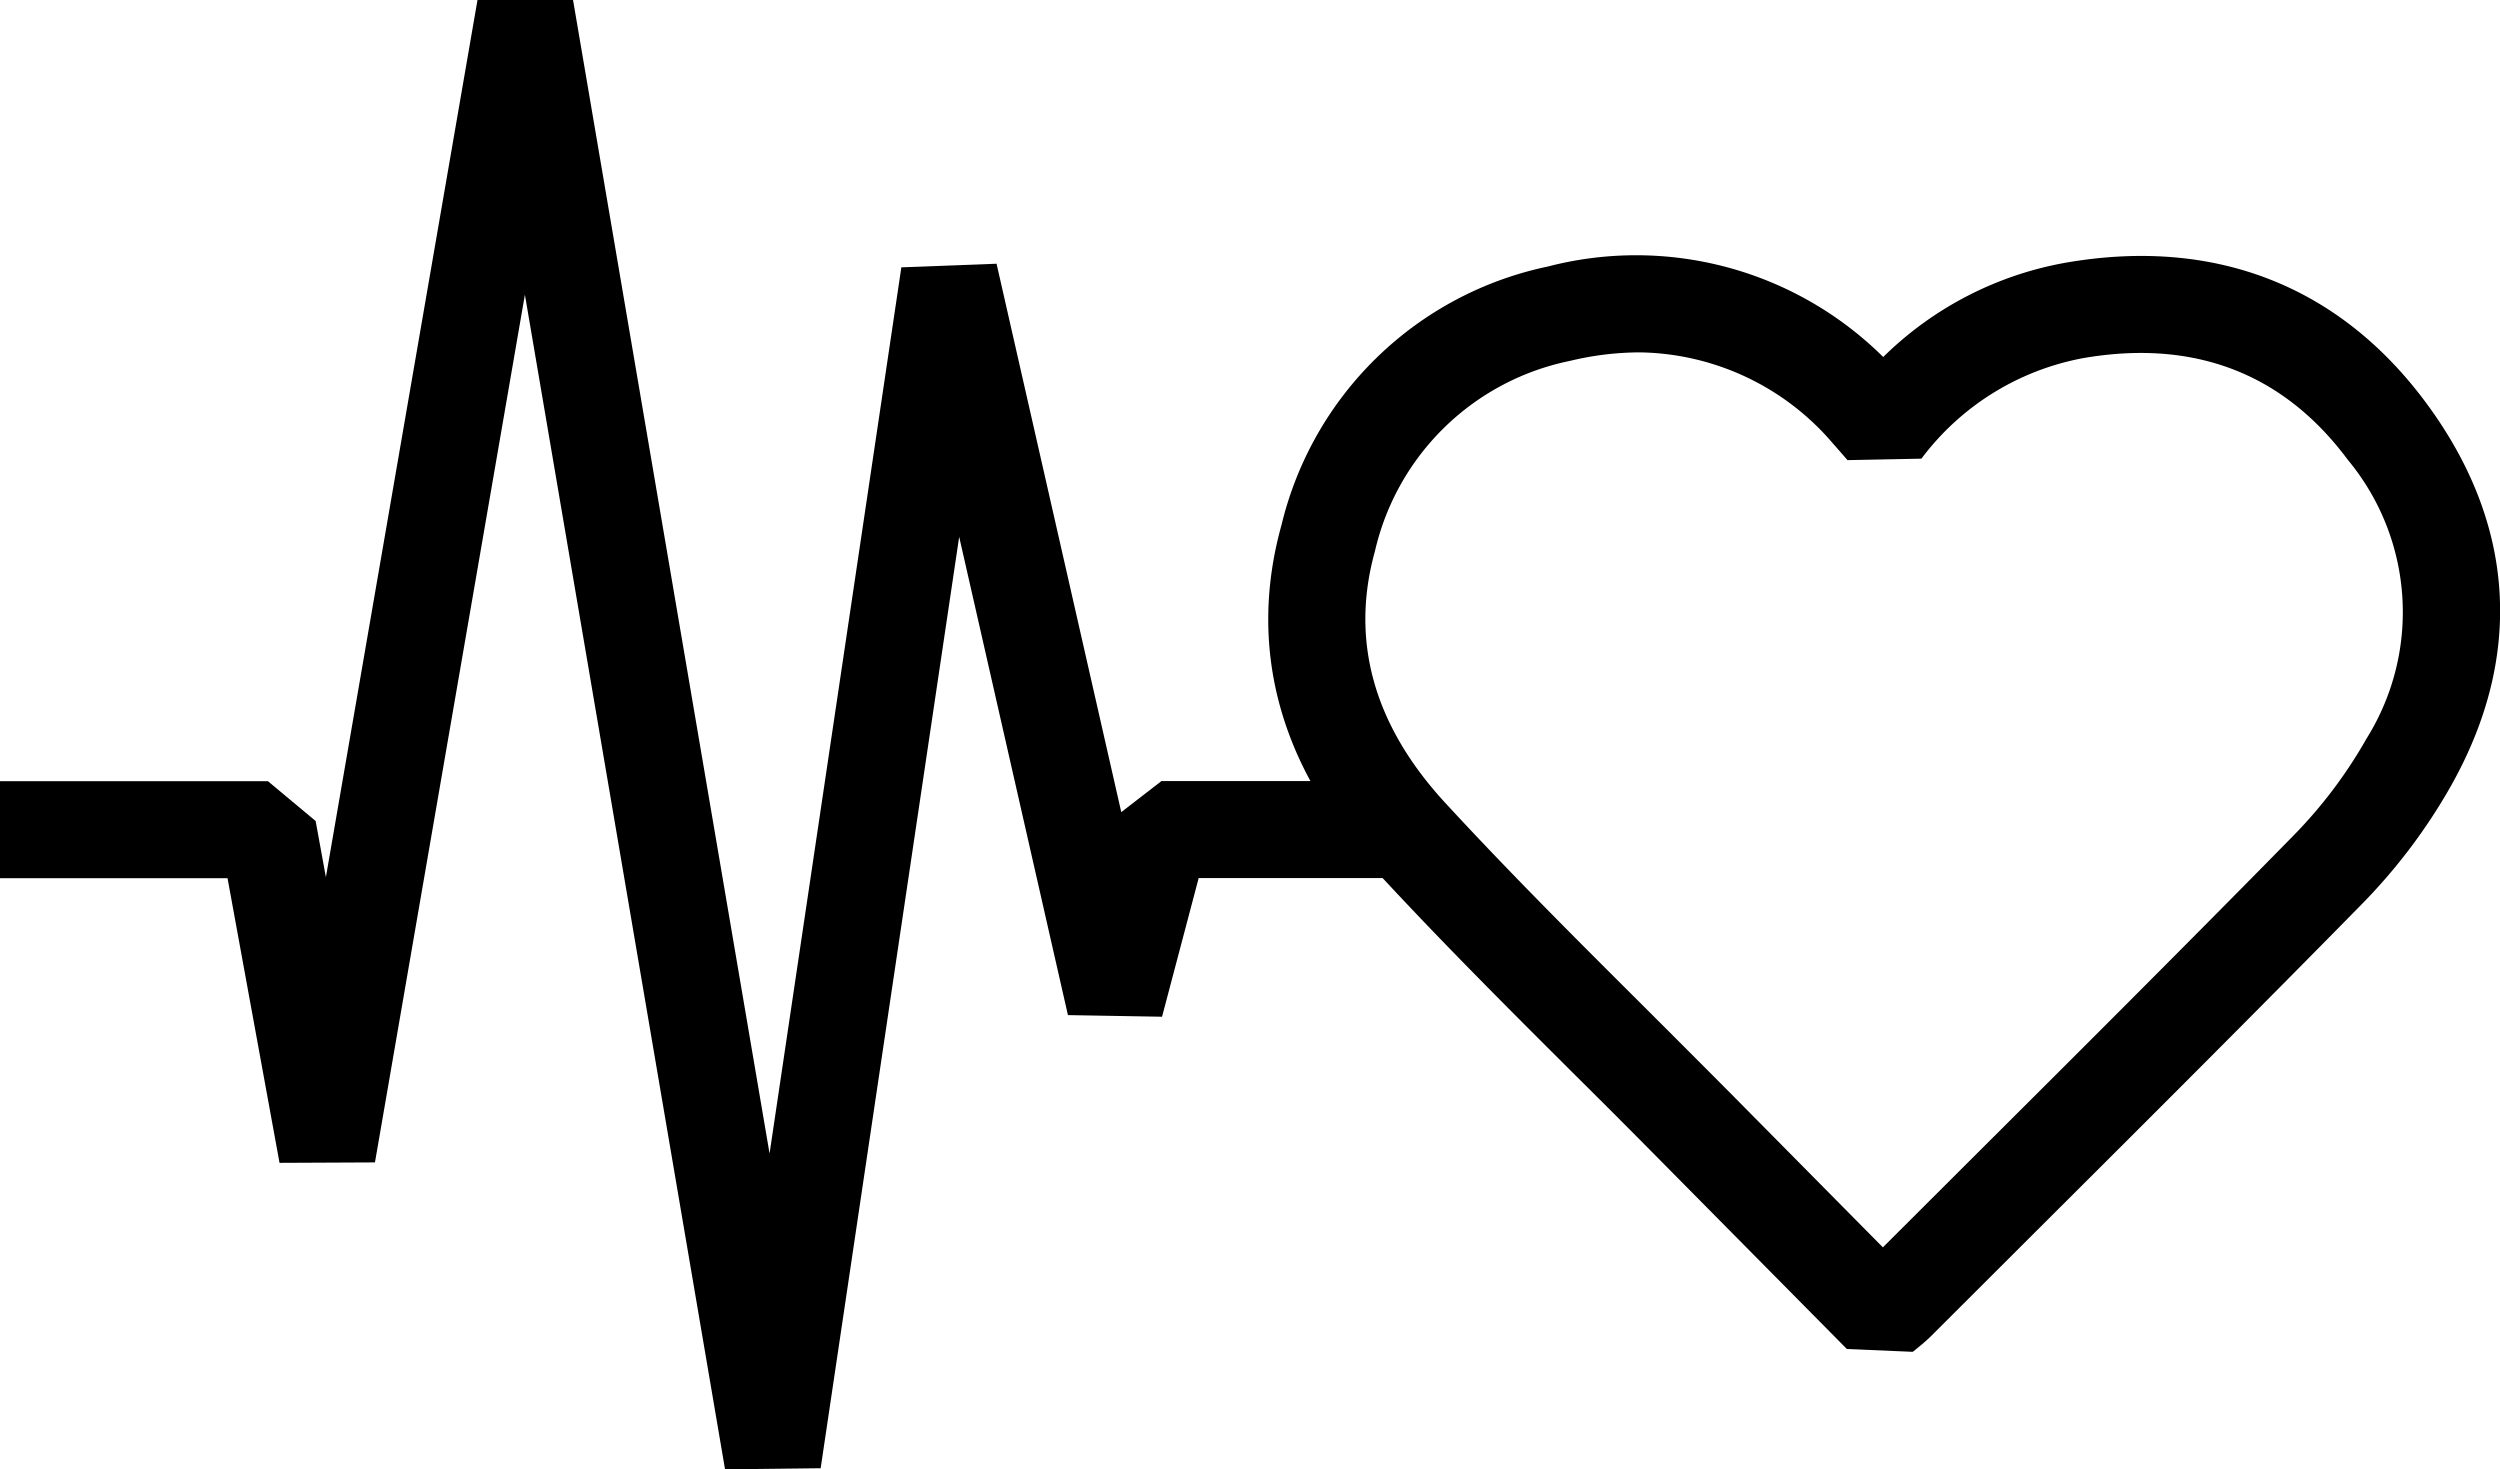
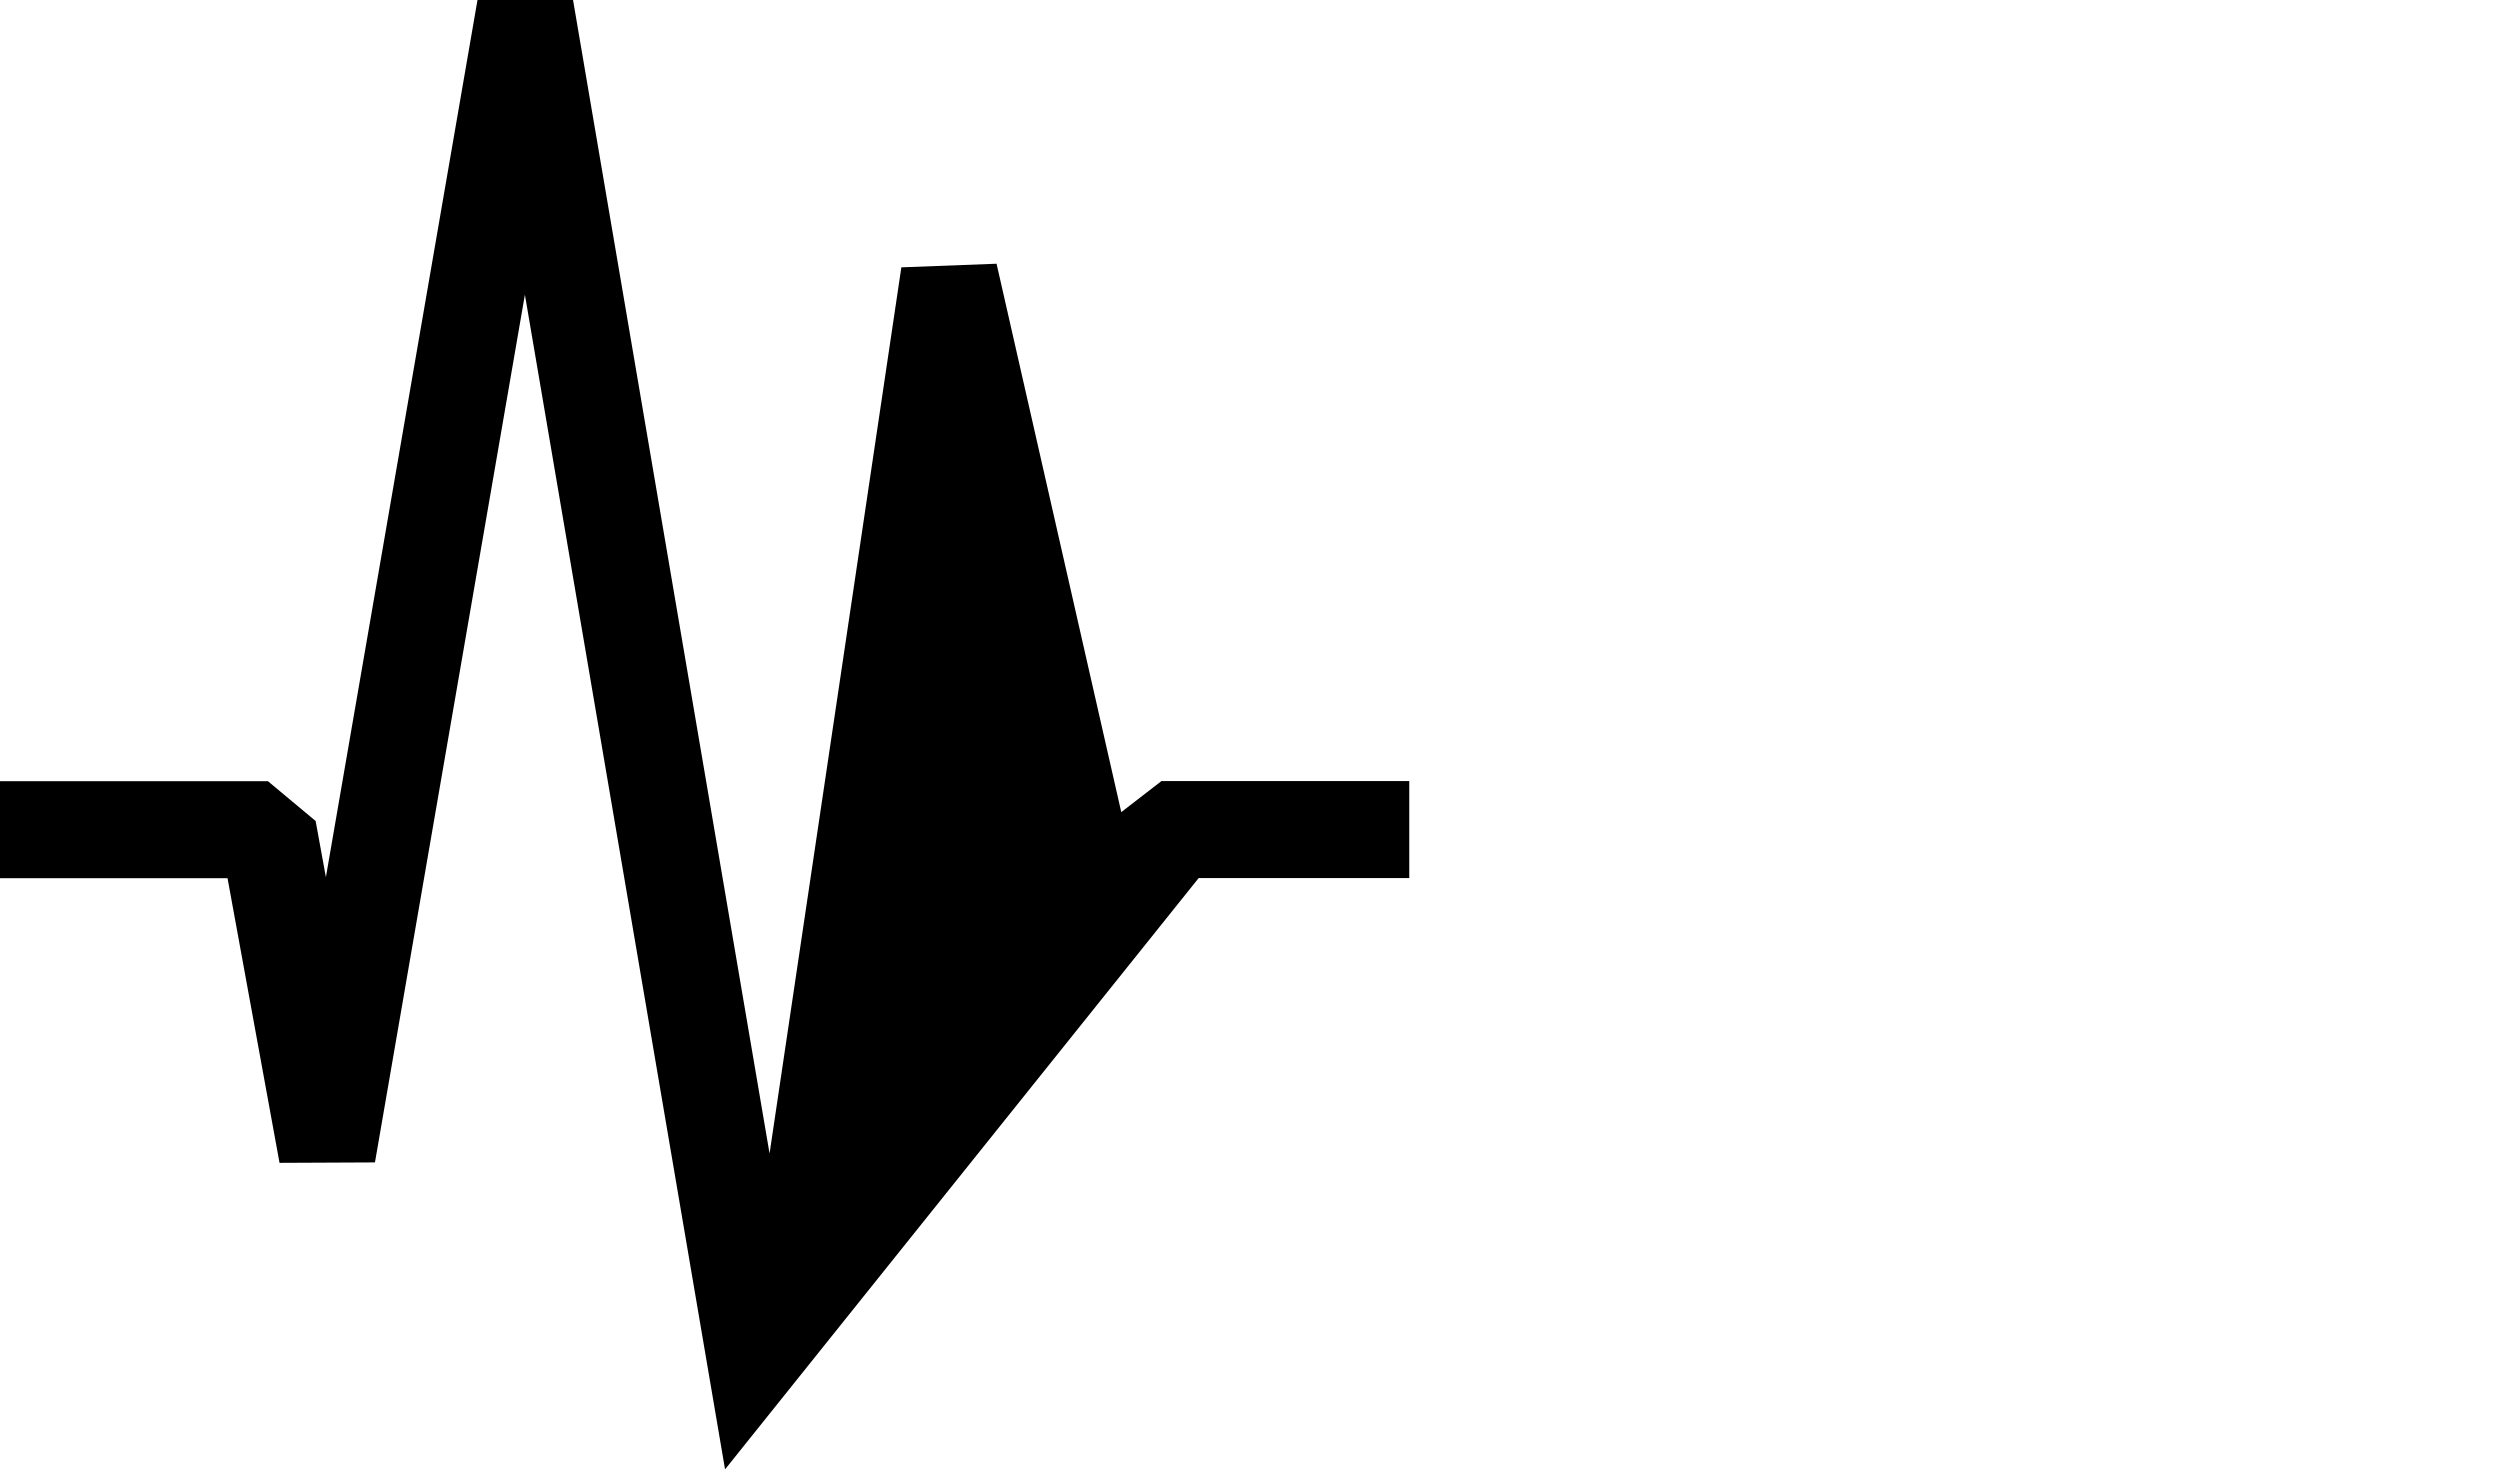
<svg xmlns="http://www.w3.org/2000/svg" width="112.779" height="66.29" viewBox="0 0 112.779 66.29">
  <g id="Group_1509" data-name="Group 1509" transform="translate(-652.962 -706.415)">
-     <path id="Path_2098" data-name="Path 2098" d="M685.67,772.7l-9.029-52.991-6.764,39.144-4.305.02-2.346-12.842H652.962v-4.374H665.05l2.151,1.795.462,2.535,6.84-39.576,4.309,0,8.866,52.041,5.945-39.977,4.295-.163,5.626,24.739,1.812-1.4h11.18v4.374h-9.5l-1.652,6.256-4.246-.073-4.906-21.576-6.249,42.017Z" transform="translate(0)" />
+     <path id="Path_2098" data-name="Path 2098" d="M685.67,772.7l-9.029-52.991-6.764,39.144-4.305.02-2.346-12.842H652.962v-4.374H665.05l2.151,1.795.462,2.535,6.84-39.576,4.309,0,8.866,52.041,5.945-39.977,4.295-.163,5.626,24.739,1.812-1.4h11.18v4.374h-9.5Z" transform="translate(0)" />
    <g id="TbPmlY.tif" transform="translate(710.174 717.947)">
      <g id="Group_1508" data-name="Group 1508">
-         <path id="Path_2099" data-name="Path 2099" d="M721.076,763.735l-2.972-.127-8.365-8.456q-1.921-1.945-3.859-3.867c-3.032-3.021-6.164-6.145-9.126-9.362-4.251-4.618-5.689-9.969-4.159-15.473a15.653,15.653,0,0,1,12.013-11.673,15.833,15.833,0,0,1,15.135,4.08,15.617,15.617,0,0,1,8.3-4.266c6.662-1.136,12.262,1.048,16.169,6.306,4.054,5.458,4.446,11.444,1.139,17.315a25.553,25.553,0,0,1-3.976,5.285c-4.817,4.908-9.765,9.843-14.55,14.613l-4.93,4.921c-.161.16-.334.309-.555.491Zm-12.338-45.087a13.585,13.585,0,0,0-3.125.384,11.356,11.356,0,0,0-8.8,8.588c-1.12,4.029-.056,7.844,3.163,11.34,2.9,3.149,6,6.239,9,9.227q1.945,1.941,3.884,3.89l6.868,6.945,4.016-4.008c4.778-4.763,9.716-9.687,14.519-14.581a21.084,21.084,0,0,0,3.286-4.367,10.756,10.756,0,0,0-.84-12.562c-2.9-3.906-6.922-5.458-11.927-4.6a11.815,11.815,0,0,0-7.316,4.539l-3.334.066-.284-.326c-.132-.151-.24-.275-.352-.4A11.66,11.66,0,0,0,708.738,718.648Z" transform="translate(-692 -714.284)" />
-       </g>
+         </g>
    </g>
  </g>
</svg>